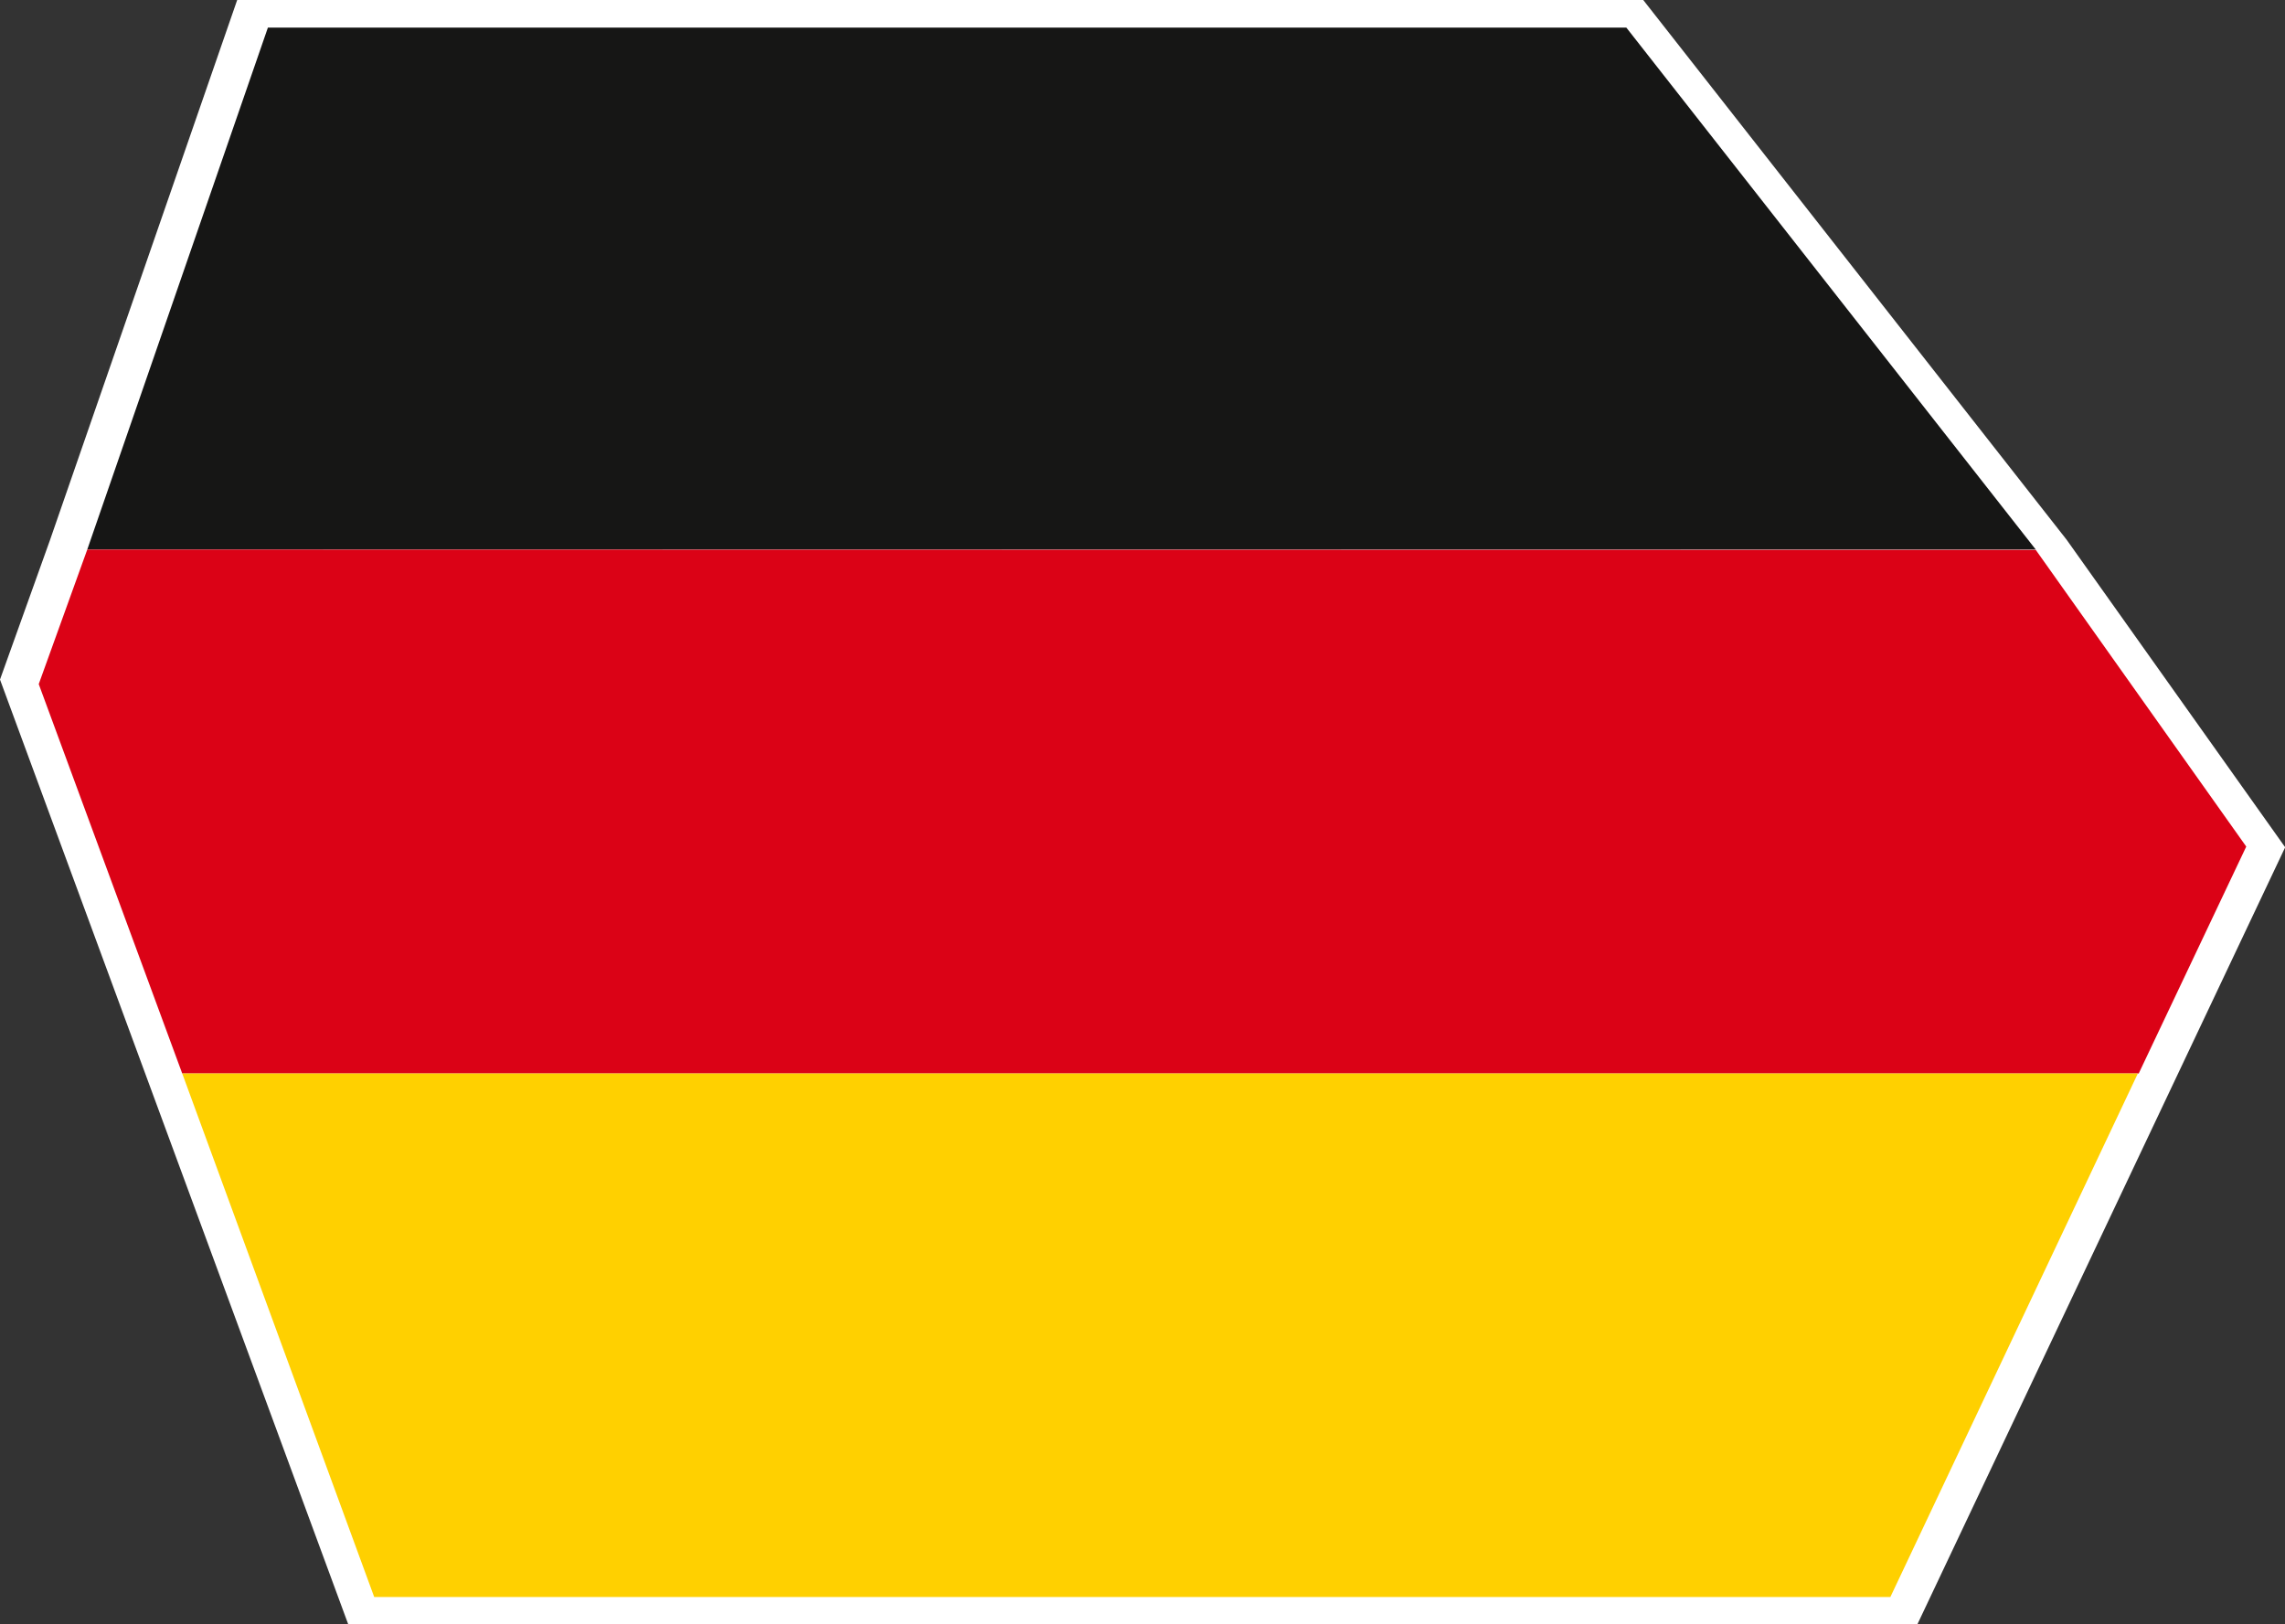
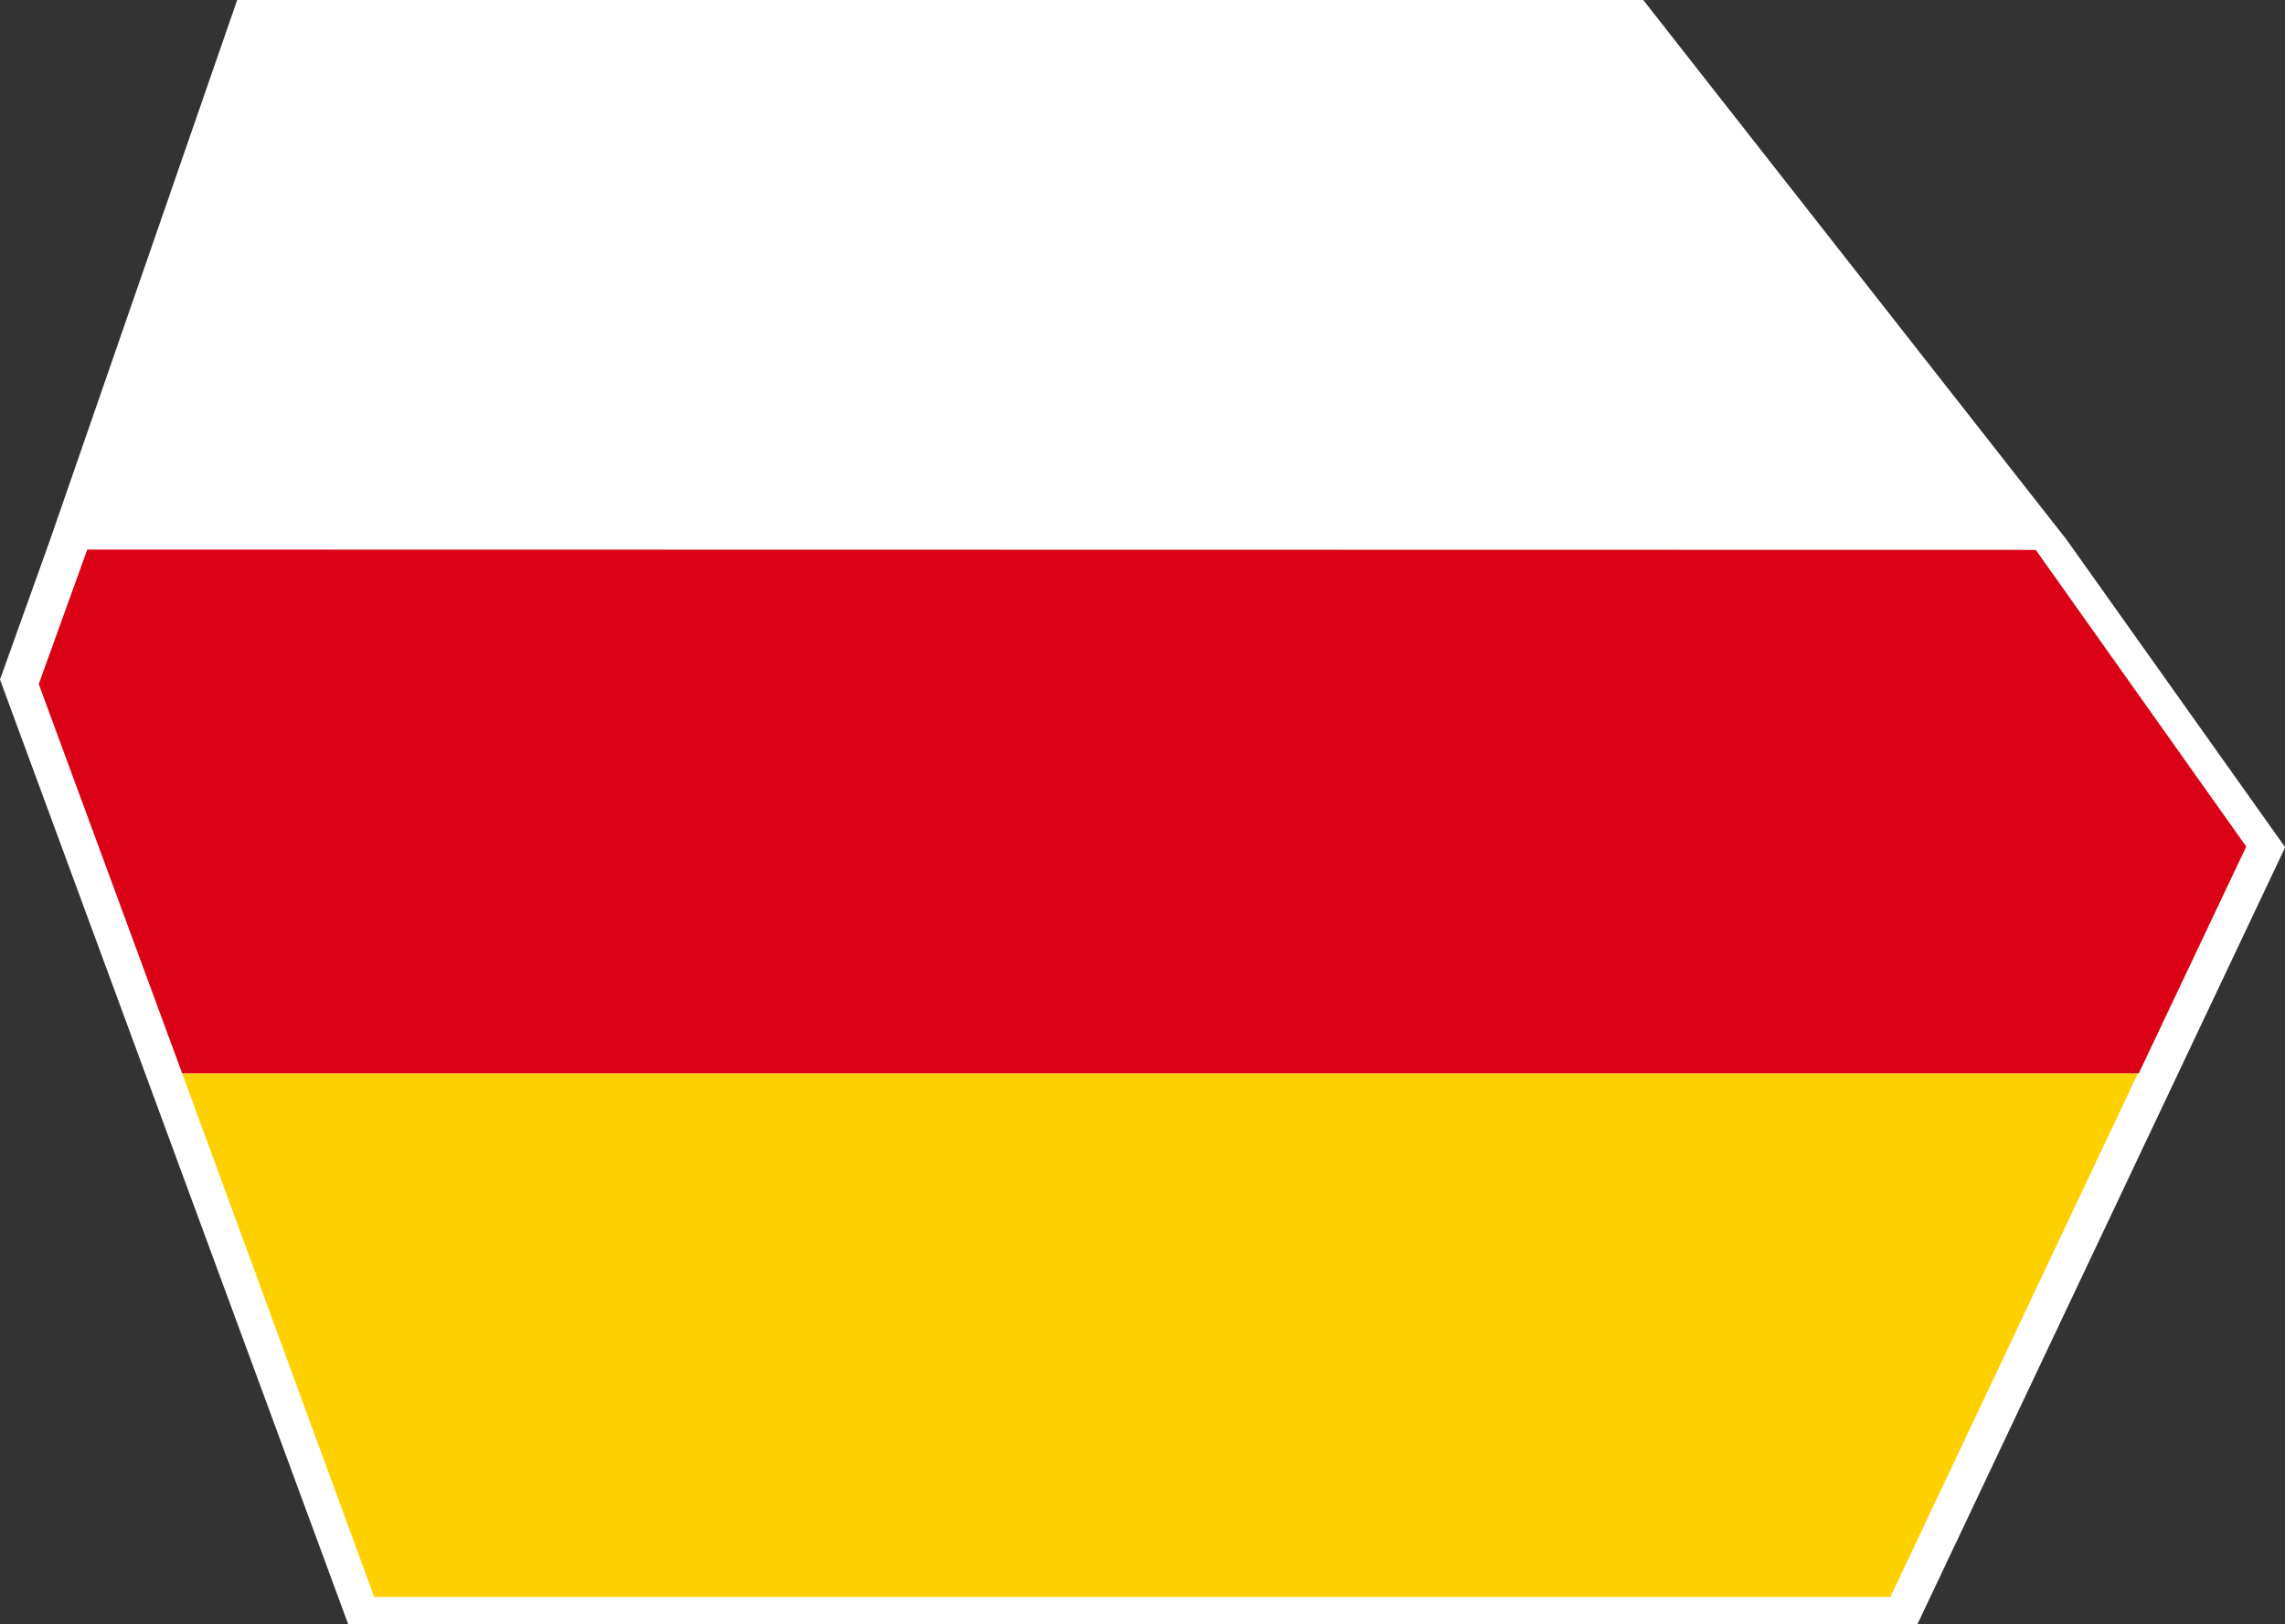
<svg xmlns="http://www.w3.org/2000/svg" id="Ebene_1" data-name="Ebene 1" viewBox="0 0 130.92 93.07">
  <rect x="0" y="0" width="130.92" height="93.07" fill="#333333" stroke="none" />
  <defs>
    <style>.cls-1{fill:#fff;}.cls-2{fill:#161615;}.cls-3{fill:#db0216;}.cls-4{fill:#ffd000;}</style>
  </defs>
  <polyline class="cls-1" points="2.86 30.96 0 38.94 8.51 62.03 19.95 93.07 109.86 93.07 124.55 62.03 130.93 48.55 118.41 30.93 118.41 30.93 94.15 0 13.59 0 2.86 30.96" />
  <g id="Gruppe_6" data-name="Gruppe 6">
-     <path id="Pfad_27" data-name="Pfad 27" class="cls-2" d="M15.35,1.58,5,31.49H116.64L93.18,1.58Z" />
    <path id="Pfad_28" data-name="Pfad 28" class="cls-3" d="M5,31.49,2.22,39.2l8.22,22.31h112.1l6.16-13-12.06-17Z" />
    <path id="Pfad_29" data-name="Pfad 29" class="cls-4" d="M10.44,61.51l11,30h86.87l14.18-30Z" />
  </g>
</svg>